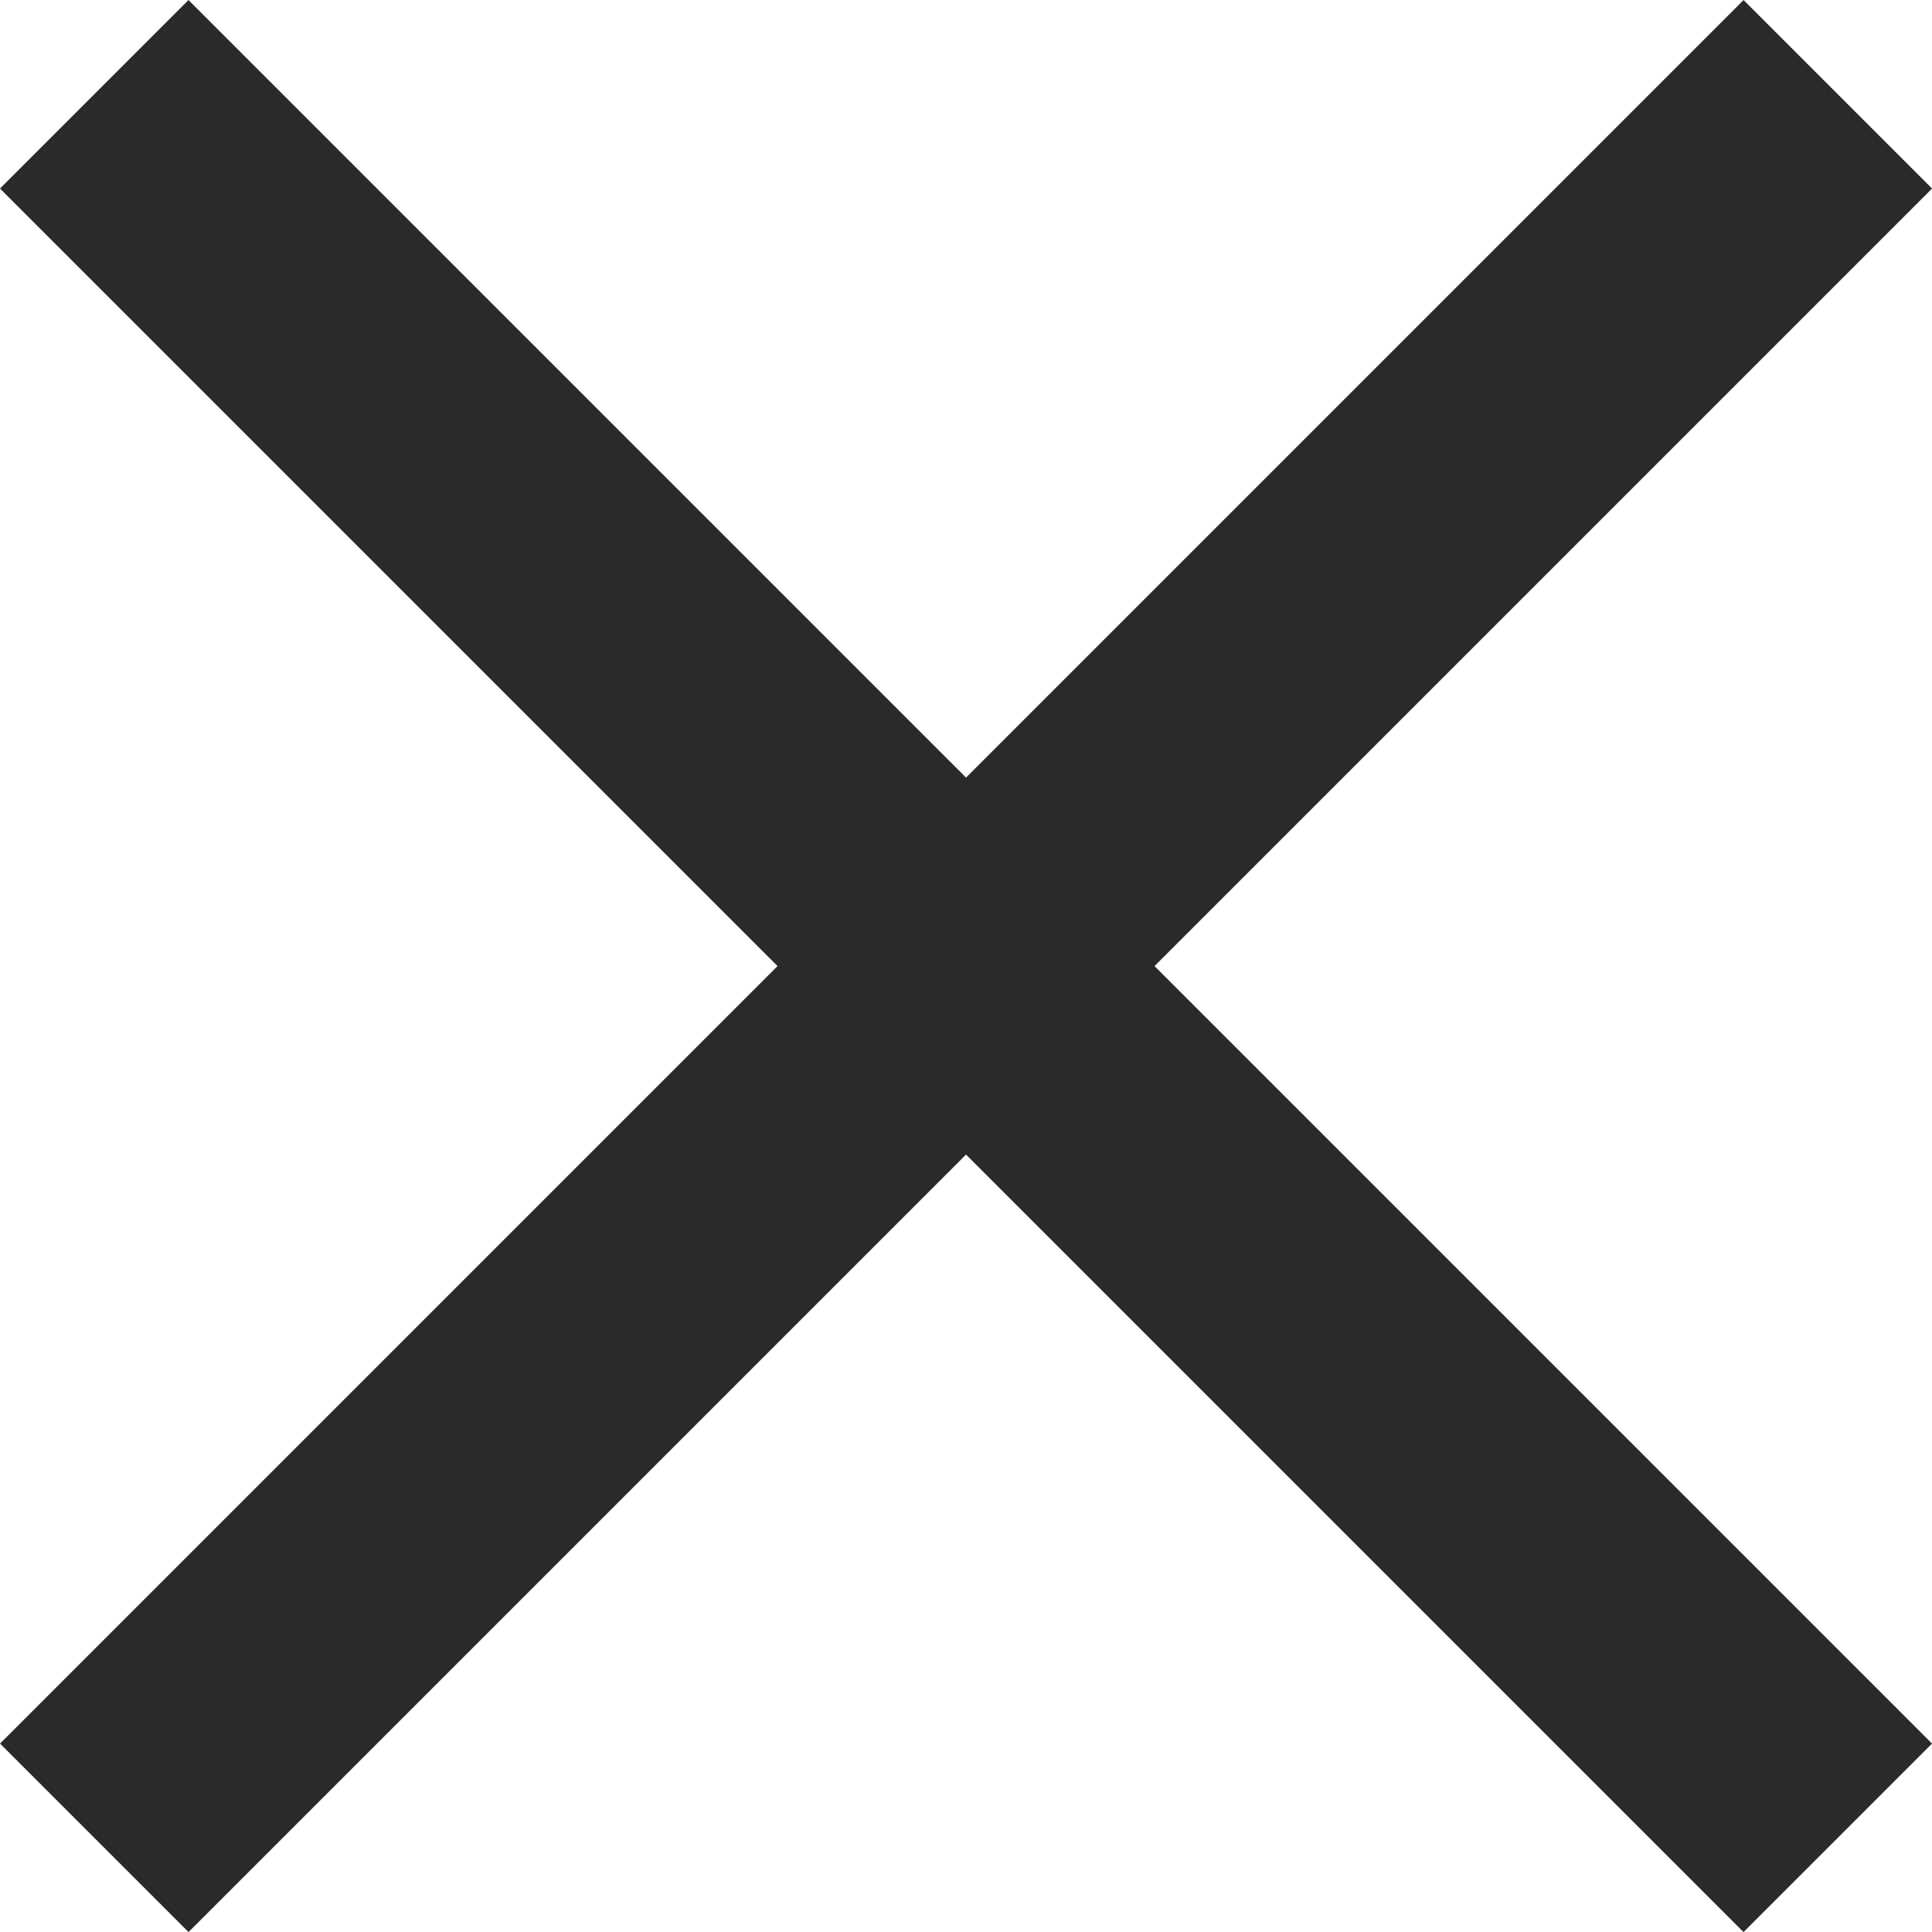
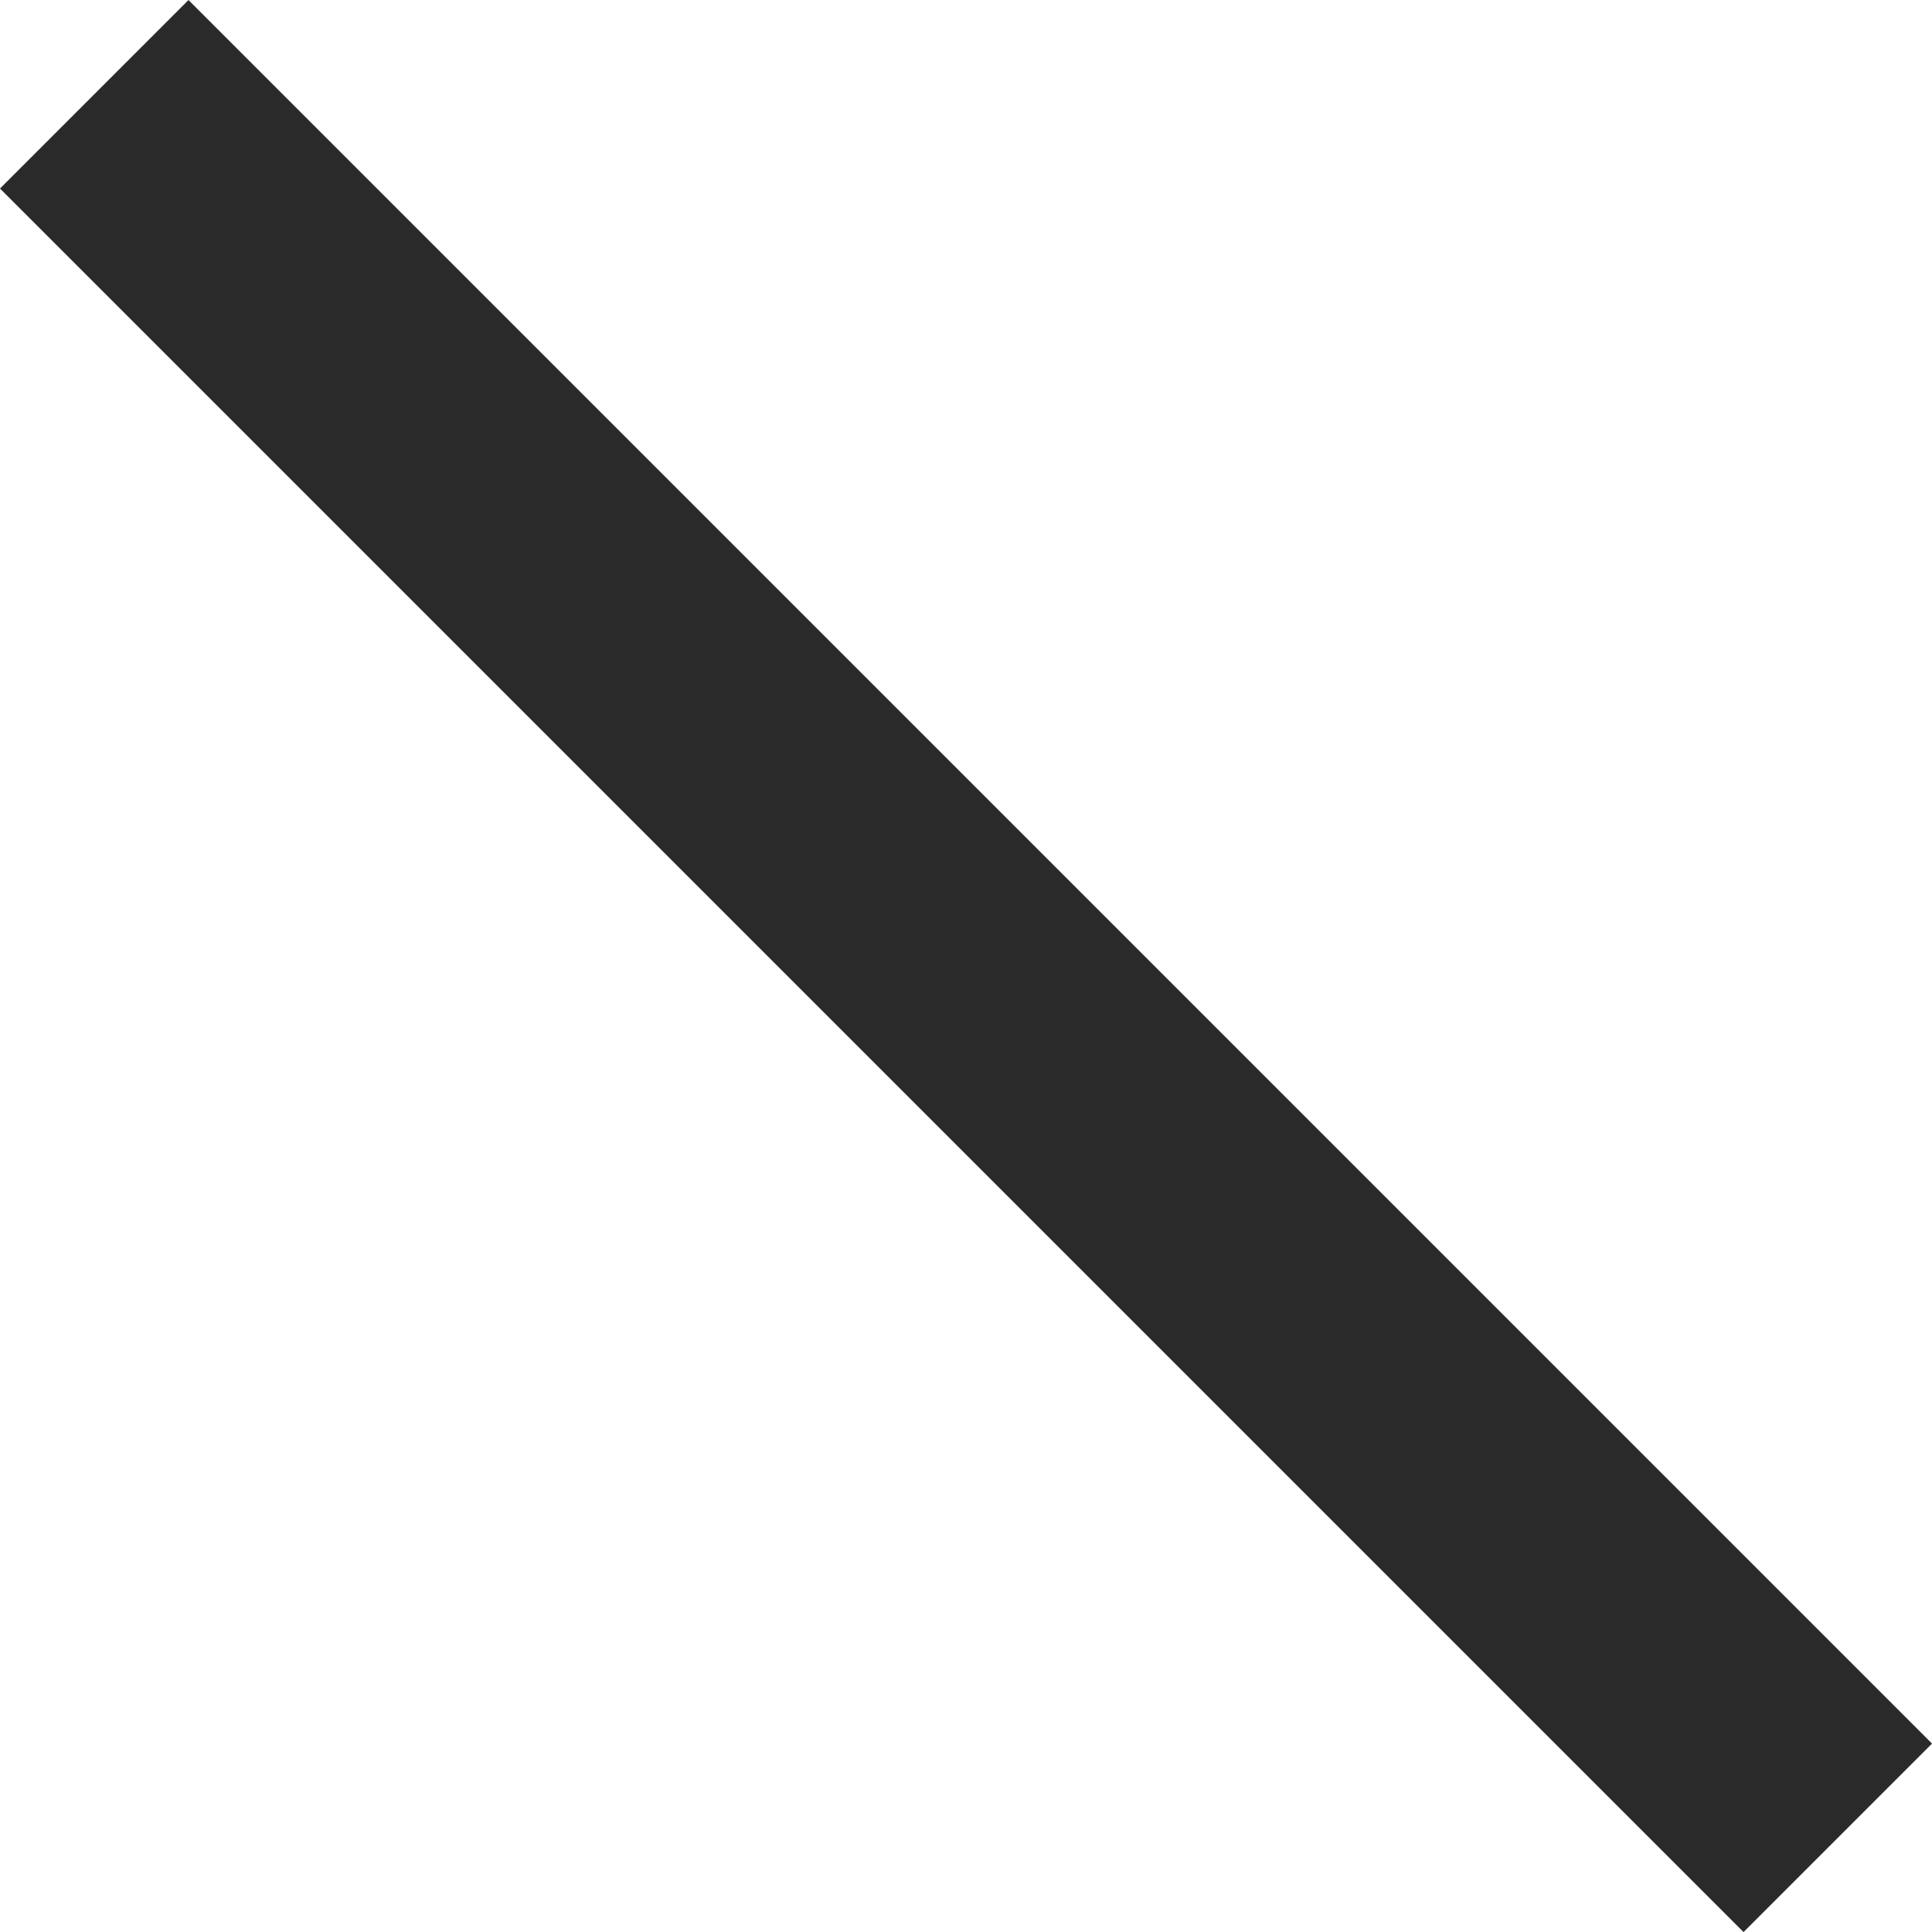
<svg xmlns="http://www.w3.org/2000/svg" width="28.991" height="28.991" viewBox="0 0 28.991 28.991">
  <g id="Grupo_18" data-name="Grupo 18" transform="translate(-340.504 -33.004)">
    <rect id="Retângulo_183" data-name="Retângulo 183" width="4" height="37" transform="translate(340.504 35.833) rotate(-45)" fill="#2a2a2a" />
-     <rect id="Retângulo_184" data-name="Retângulo 184" width="4" height="37" transform="translate(343.333 61.996) rotate(-135)" fill="#2a2a2a" />
  </g>
</svg>